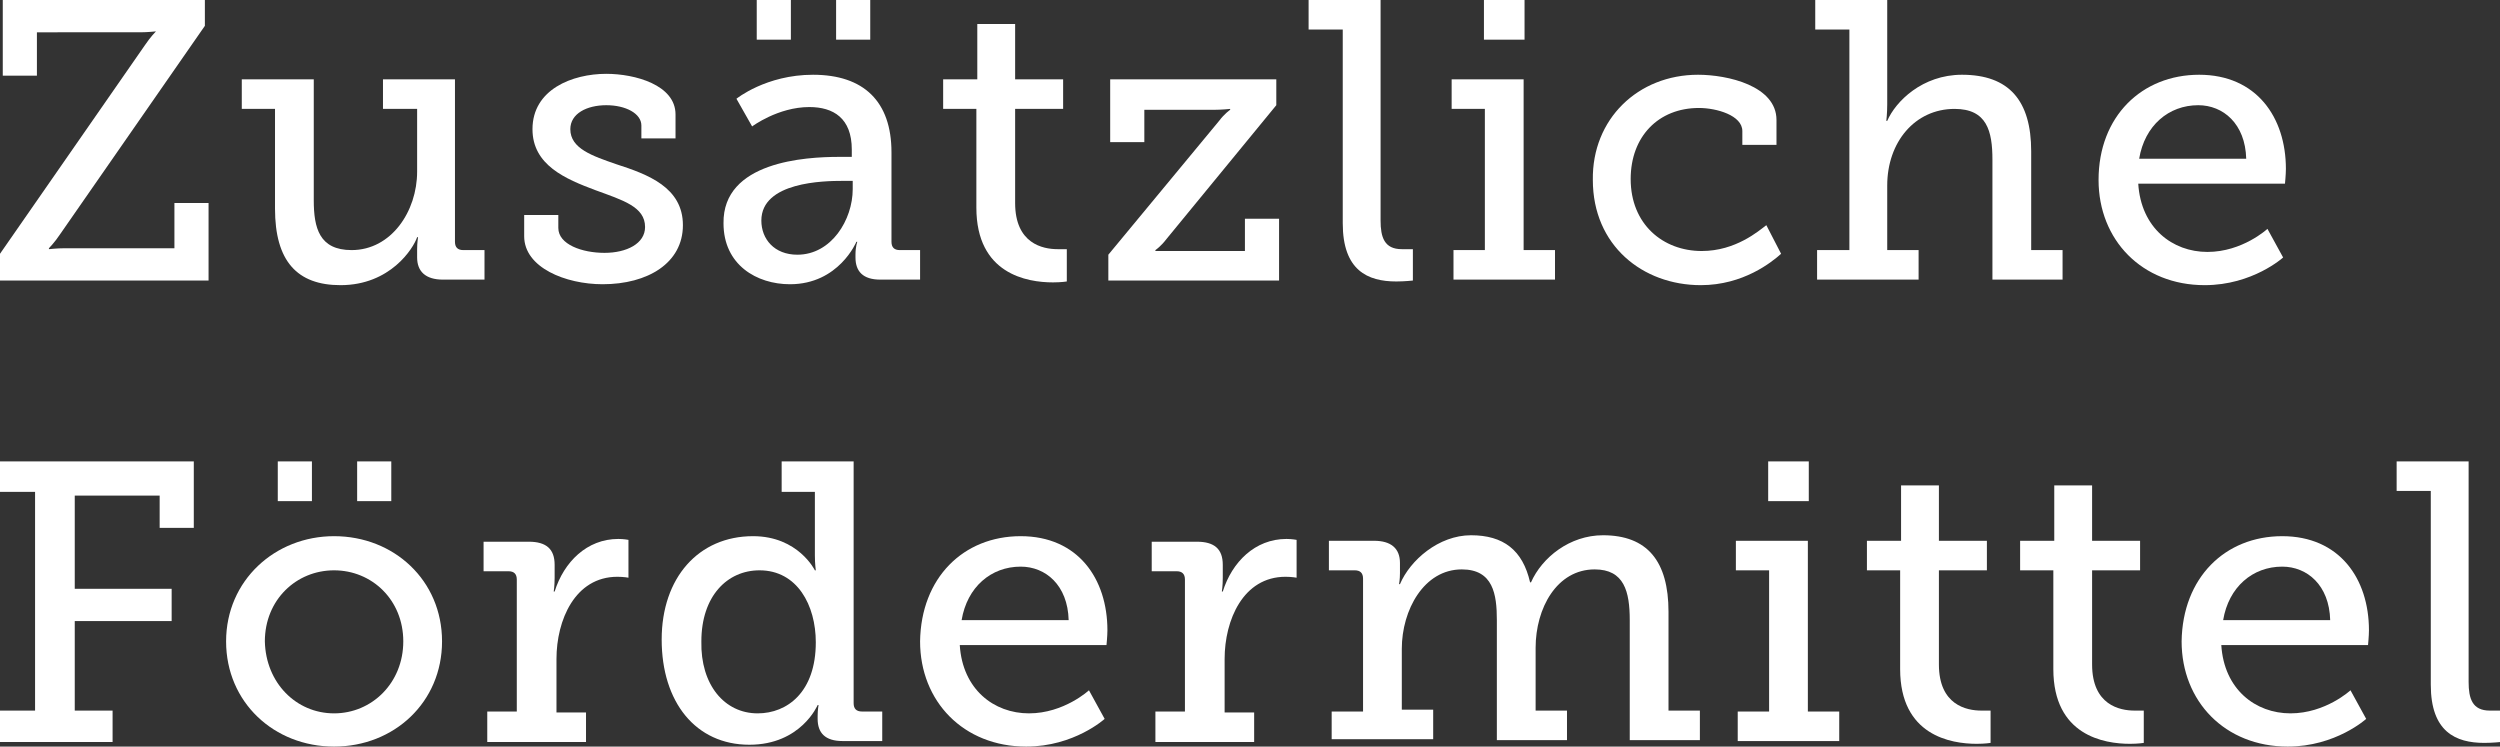
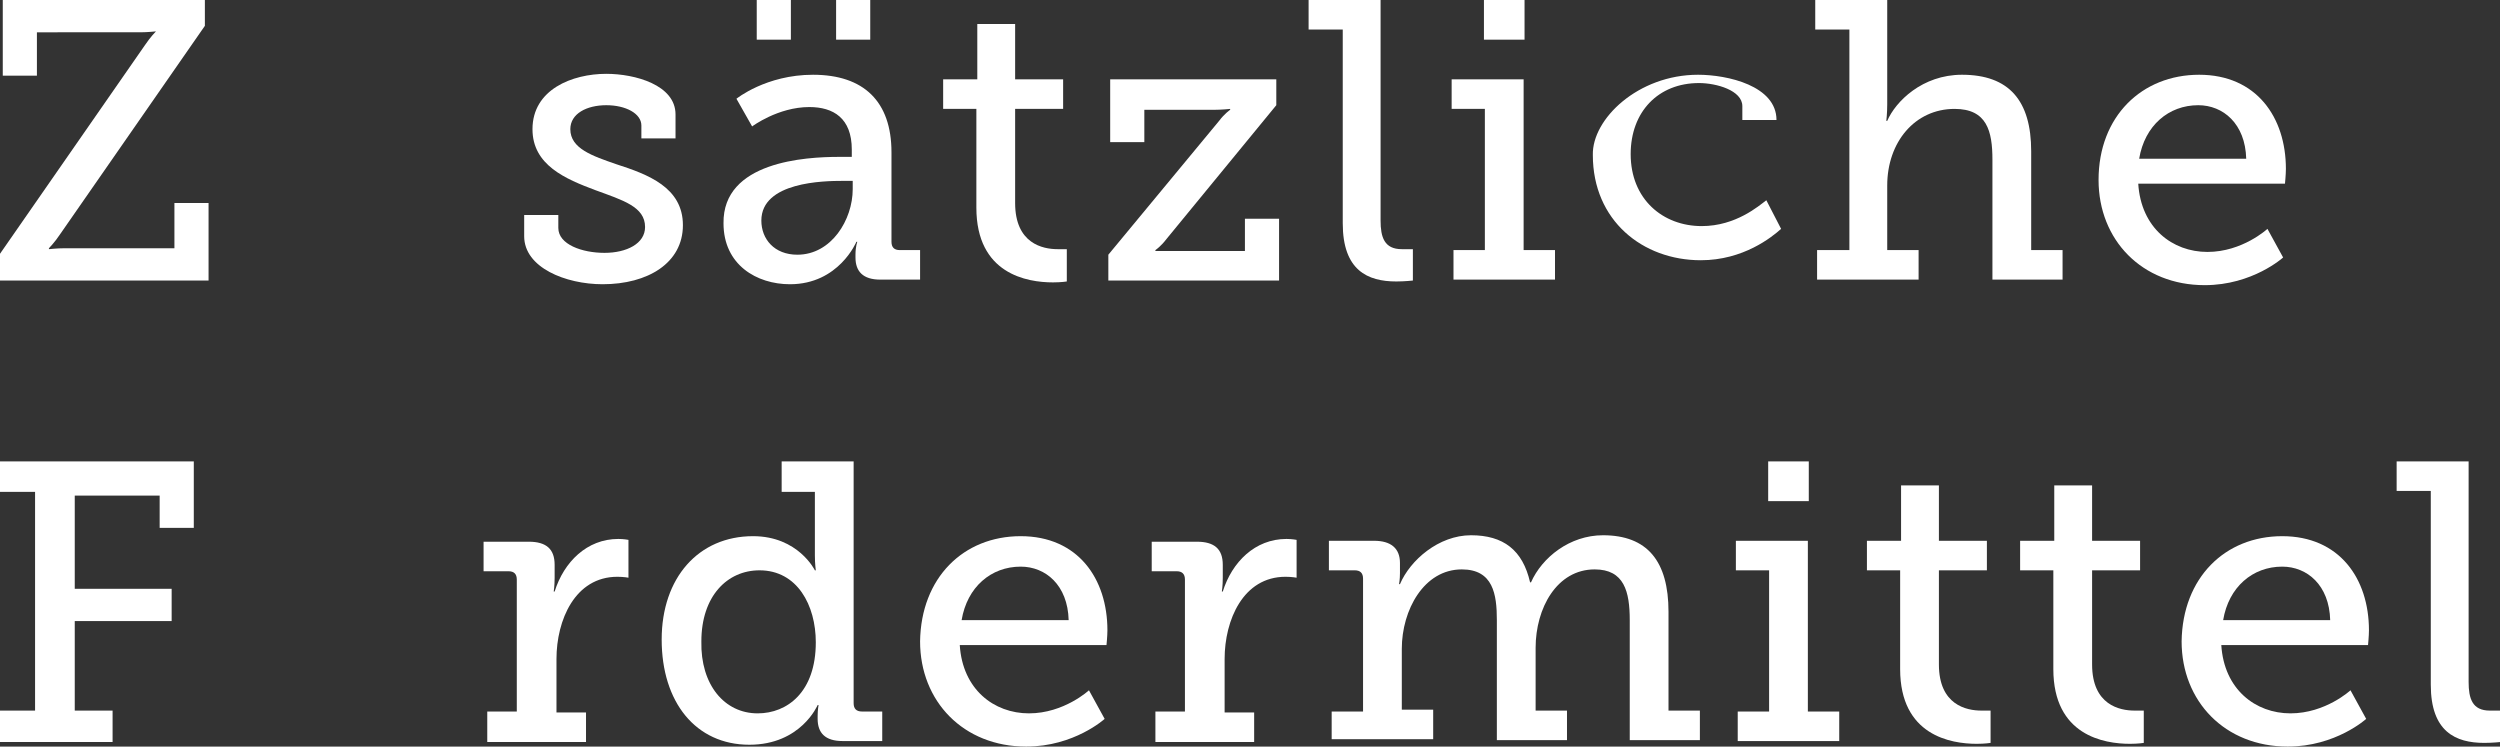
<svg xmlns="http://www.w3.org/2000/svg" version="1.1" id="Ebene_1" x="0px" y="0px" viewBox="0 0 270.9 80.9" enable-background="new 0 0 270.9 80.9" xml:space="preserve">
  <rect x="0" y="0" width="270.9" height="80.9" fill="#333333" stroke="none" />
  <g>
    <g>
      <path fill="#FFFFFF" d="M0,27.5L15.7,4.9c0.6-0.9,1.2-1.5,1.2-1.5V3.4c0,0-0.9,0.1-1.7,0.1H4v4.7H0.3V0h21.9v2.8L6.5,25.4    c-0.6,0.9-1.2,1.5-1.2,1.5V27c0,0,0.9-0.1,1.7-0.1h11.9v-4.9h3.7v8.4H0V27.5z" />
-       <path fill="#FFFFFF" d="M29.9,11.8h-3.7V8.6h7.8v13.1c0,3,0.6,5.4,4.1,5.4c4.3,0,7.1-4.2,7.1-8.5v-6.8h-3.7V8.6h7.8v17.6    c0,0.6,0.3,0.9,0.9,0.9h2.3v3.2h-4.5c-1.9,0-2.8-0.9-2.8-2.4V27c0-0.7,0.1-1.3,0.1-1.3h-0.1c-0.4,1.2-2.9,5.2-8.3,5.2    c-4.7,0-7.1-2.6-7.1-8.3V11.8z" />
      <path fill="#FFFFFF" d="M56.8,23.3h3.7v1.4c0,1.8,2.6,2.7,5,2.7c2.4,0,4.4-1,4.4-2.8c0-2.2-2.4-2.9-5.4-4    c-3.2-1.2-6.8-2.7-6.8-6.6c0-4.3,4.3-6,8-6c3.1,0,7.5,1.2,7.5,4.4v2.6h-3.7v-1.4c0-1.3-1.7-2.2-3.8-2.2c-2.1,0-3.9,0.9-3.9,2.6    c0,2.1,2.4,2.9,5,3.8c3.4,1.1,7.2,2.5,7.2,6.6c0,4.1-3.8,6.4-8.7,6.4c-4,0-8.5-1.8-8.5-5.2V23.3z" />
      <path fill="#FFFFFF" d="M90.9,17h1.4v-0.8c0-3.4-2-4.6-4.6-4.6c-3.4,0-6.2,2.1-6.2,2.1l-1.7-3c0,0,3.2-2.6,8.3-2.6    c5.5,0,8.5,2.9,8.5,8.4v9.7c0,0.6,0.3,0.9,0.9,0.9h2.2v3.2h-4.3c-1.9,0-2.7-0.9-2.7-2.4v-0.3c0-0.9,0.2-1.4,0.2-1.4h-0.1    c0,0-1.9,4.6-7.2,4.6c-3.6,0-7.2-2.1-7.2-6.6C78.3,17.5,87.3,17,90.9,17z M82,0h3.7v4.3H82V0z M86.4,27.6c3.7,0,6-3.8,6-7.1v-0.9    h-1.1c-2,0-8.8,0.1-8.8,4.3C82.5,25.9,83.9,27.6,86.4,27.6z M90.6,0h3.7v4.3h-3.7V0z" />
      <path fill="#FFFFFF" d="M105.9,11.8h-3.7V8.6h3.7v-6h4.1v6h5.2v3.2h-5.2V22c0,4.4,3,5,4.6,5c0.6,0,1,0,1,0v3.5    c0,0-0.6,0.1-1.5,0.1c-2.8,0-8.3-0.9-8.3-8.1V11.8z" />
      <path fill="#FFFFFF" d="M132.1,13.1c0.6-0.8,1.2-1.2,1.2-1.2v-0.1c0,0-0.9,0.1-1.8,0.1H124v3.5h-3.7V8.6h18v2.8l-11.9,14.5    c-0.6,0.8-1.2,1.2-1.2,1.2v0.1c0,0,0.9,0,1.7,0h8v-3.5h3.7v6.7h-18.5v-2.8L132.1,13.1z" />
      <path fill="#FFFFFF" d="M145.4,3.2h-3.6V0h7.8v23.9c0,1.8,0.4,3.1,2.3,3.1c0.7,0,1.2,0,1.2,0l0,3.4c0,0-0.9,0.1-1.8,0.1    c-3.1,0-5.8-1.2-5.8-6.3V3.2z" />
      <path fill="#FFFFFF" d="M157.5,27.1h3.4V11.8h-3.6V8.6h7.8v18.5h3.4v3.2h-11V27.1z M160.8,0h4.4v4.3h-4.4V0z" />
-       <path fill="#FFFFFF" d="M184,8.1c3.2,0,8.5,1.2,8.5,4.9v2.7h-3.7v-1.5c0-1.7-2.8-2.5-4.7-2.5c-4.4,0-7.4,3.1-7.4,7.7    c0,4.9,3.5,7.8,7.7,7.8c3.7,0,6.2-2.2,7-2.8l1.6,3.1c-1,0.9-4.1,3.4-8.7,3.4c-6.3,0-11.7-4.3-11.7-11.4    C172.5,12.9,177.5,8.1,184,8.1z" />
+       <path fill="#FFFFFF" d="M184,8.1c3.2,0,8.5,1.2,8.5,4.9h-3.7v-1.5c0-1.7-2.8-2.5-4.7-2.5c-4.4,0-7.4,3.1-7.4,7.7    c0,4.9,3.5,7.8,7.7,7.8c3.7,0,6.2-2.2,7-2.8l1.6,3.1c-1,0.9-4.1,3.4-8.7,3.4c-6.3,0-11.7-4.3-11.7-11.4    C172.5,12.9,177.5,8.1,184,8.1z" />
      <path fill="#FFFFFF" d="M197,27.1h3.4V3.2h-3.7V0h7.8v11.3c0,1-0.1,1.8-0.1,1.8h0.1c0.9-2.1,3.8-5,8.1-5c5.1,0,7.5,2.8,7.5,8.3    v10.7h3.4v3.2h-7.6v-13c0-3.1-0.6-5.5-4.1-5.5c-4.3,0-7.3,3.6-7.3,8.3v7h3.4v3.2h-11V27.1z" />
      <path fill="#FFFFFF" d="M238.3,8.1c6.2,0,9.4,4.6,9.4,10.2c0,0.6-0.1,1.6-0.1,1.6h-15.9c0.3,4.8,3.7,7.4,7.5,7.4    c3.8,0,6.5-2.5,6.5-2.5l1.7,3.1c0,0-3.3,3-8.5,3c-6.8,0-11.5-4.9-11.5-11.4C227.4,12.6,232.1,8.1,238.3,8.1z M243.4,17.2    c-0.1-3.8-2.5-5.8-5.2-5.8c-3.2,0-5.8,2.2-6.4,5.8H243.4z" />
      <path fill="#FFFFFF" d="M0,77h3.8V53.3H0V50h21v7.2h-3.7v-3.5H8.1v10.1h10.5v3.5H8.1V77h4.1v3.4H0V77z" />
-       <path fill="#FFFFFF" d="M36.2,58.1c6.5,0,11.7,4.8,11.7,11.4c0,6.6-5.2,11.4-11.7,11.4c-6.5,0-11.7-4.8-11.7-11.4    C24.5,62.9,29.8,58.1,36.2,58.1z M36.2,77.3c4.1,0,7.5-3.3,7.5-7.8c0-4.5-3.4-7.7-7.5-7.7c-4.1,0-7.5,3.2-7.5,7.7    C28.8,74,32.1,77.3,36.2,77.3z M30.1,50h3.7v4.3h-3.7V50z M38.7,50h3.7v4.3h-3.7V50z" />
      <path fill="#FFFFFF" d="M52.8,77.1H56V62.8c0-0.6-0.3-0.9-0.9-0.9h-2.7v-3.2h4.9c1.9,0,2.8,0.8,2.8,2.5v1.4c0,0.9-0.1,1.5-0.1,1.5    h0.1c1-3.2,3.5-5.7,6.9-5.7c0.6,0,1.1,0.1,1.1,0.1v4.1c0,0-0.5-0.1-1.2-0.1c-4.6,0-6.6,4.7-6.6,8.9v5.8h3.2v3.2H52.8V77.1z" />
      <path fill="#FFFFFF" d="M81.6,58.1c4.9,0,6.7,3.7,6.7,3.7h0.1c0,0-0.1-0.7-0.1-1.6v-6.9h-3.6V50h7.8v26.2c0,0.6,0.3,0.9,0.9,0.9    h2.2v3.2h-4.3c-1.9,0-2.7-0.9-2.7-2.4v-0.3c0-0.7,0.1-1.2,0.1-1.2h-0.1c0,0-1.8,4.3-7.4,4.3c-5.8,0-9.5-4.6-9.5-11.4    C71.7,62.6,75.7,58.1,81.6,58.1z M82.1,77.3c3.2,0,6.3-2.3,6.3-7.7c0-4-2-7.8-6.1-7.8c-3.5,0-6.3,2.8-6.3,7.7    C75.9,74.2,78.5,77.3,82.1,77.3z" />
      <path fill="#FFFFFF" d="M110.6,58.1c6.2,0,9.4,4.6,9.4,10.2c0,0.6-0.1,1.6-0.1,1.6H104c0.3,4.8,3.7,7.4,7.5,7.4    c3.8,0,6.5-2.5,6.5-2.5l1.7,3.1c0,0-3.3,3-8.5,3c-6.8,0-11.5-4.9-11.5-11.4C99.8,62.6,104.4,58.1,110.6,58.1z M115.8,67.2    c-0.1-3.8-2.5-5.8-5.2-5.8c-3.2,0-5.8,2.2-6.4,5.8H115.8z" />
      <path fill="#FFFFFF" d="M125.1,77.1h3.3V62.8c0-0.6-0.3-0.9-0.9-0.9h-2.7v-3.2h4.9c1.9,0,2.8,0.8,2.8,2.5v1.4    c0,0.9-0.1,1.5-0.1,1.5h0.1c1-3.2,3.5-5.7,6.9-5.7c0.6,0,1.1,0.1,1.1,0.1v4.1c0,0-0.5-0.1-1.2-0.1c-4.6,0-6.6,4.7-6.6,8.9v5.8h3.2    v3.2h-10.7V77.1z" />
      <path fill="#FFFFFF" d="M144.3,77.1h3.4V62.7c0-0.6-0.3-0.9-0.9-0.9H144v-3.2h4.9c1.8,0,2.8,0.8,2.8,2.4v1.1    c0,0.7-0.1,1.2-0.1,1.2h0.1c1.1-2.6,4.2-5.3,7.7-5.3c3.5,0,5.6,1.6,6.4,5.1h0.1c1.2-2.7,4.2-5.1,7.8-5.1c4.8,0,7.1,2.8,7.1,8.3    v10.7h3.4v3.2h-7.6v-13c0-3.1-0.6-5.5-3.8-5.5c-4.1,0-6.4,4.2-6.4,8.5v6.8h3.4v3.2h-7.6v-13c0-2.8-0.4-5.5-3.8-5.5    c-4.1,0-6.5,4.4-6.5,8.6v6.6h3.4v3.2h-11V77.1z" />
      <path fill="#FFFFFF" d="M188.3,77.1h3.4V61.8h-3.6v-3.2h7.8v18.5h3.4v3.2h-11V77.1z M191.6,50h4.4v4.3h-4.4V50z" />
      <path fill="#FFFFFF" d="M206,61.8h-3.7v-3.2h3.7v-6h4.1v6h5.2v3.2h-5.2V72c0,4.4,3,5,4.6,5c0.6,0,1,0,1,0v3.5c0,0-0.6,0.1-1.5,0.1    c-2.8,0-8.3-0.9-8.3-8.1V61.8z" />
      <path fill="#FFFFFF" d="M222.6,61.8h-3.7v-3.2h3.7v-6h4.1v6h5.2v3.2h-5.2V72c0,4.4,3,5,4.6,5c0.6,0,1,0,1,0v3.5    c0,0-0.6,0.1-1.5,0.1c-2.8,0-8.3-0.9-8.3-8.1V61.8z" />
      <path fill="#FFFFFF" d="M247.3,58.1c6.2,0,9.4,4.6,9.4,10.2c0,0.6-0.1,1.6-0.1,1.6h-15.9c0.3,4.8,3.7,7.4,7.5,7.4    c3.8,0,6.5-2.5,6.5-2.5l1.7,3.1c0,0-3.3,3-8.5,3c-6.8,0-11.5-4.9-11.5-11.4C236.5,62.6,241.1,58.1,247.3,58.1z M252.5,67.2    c-0.1-3.8-2.5-5.8-5.2-5.8c-3.2,0-5.8,2.2-6.4,5.8H252.5z" />
      <path fill="#FFFFFF" d="M263.3,53.2h-3.6V50h7.8v23.9c0,1.8,0.4,3.1,2.3,3.1c0.7,0,1.2,0,1.2,0l0,3.4c0,0-0.9,0.1-1.8,0.1    c-3.1,0-5.8-1.2-5.8-6.3V53.2z" />
    </g>
  </g>
</svg>